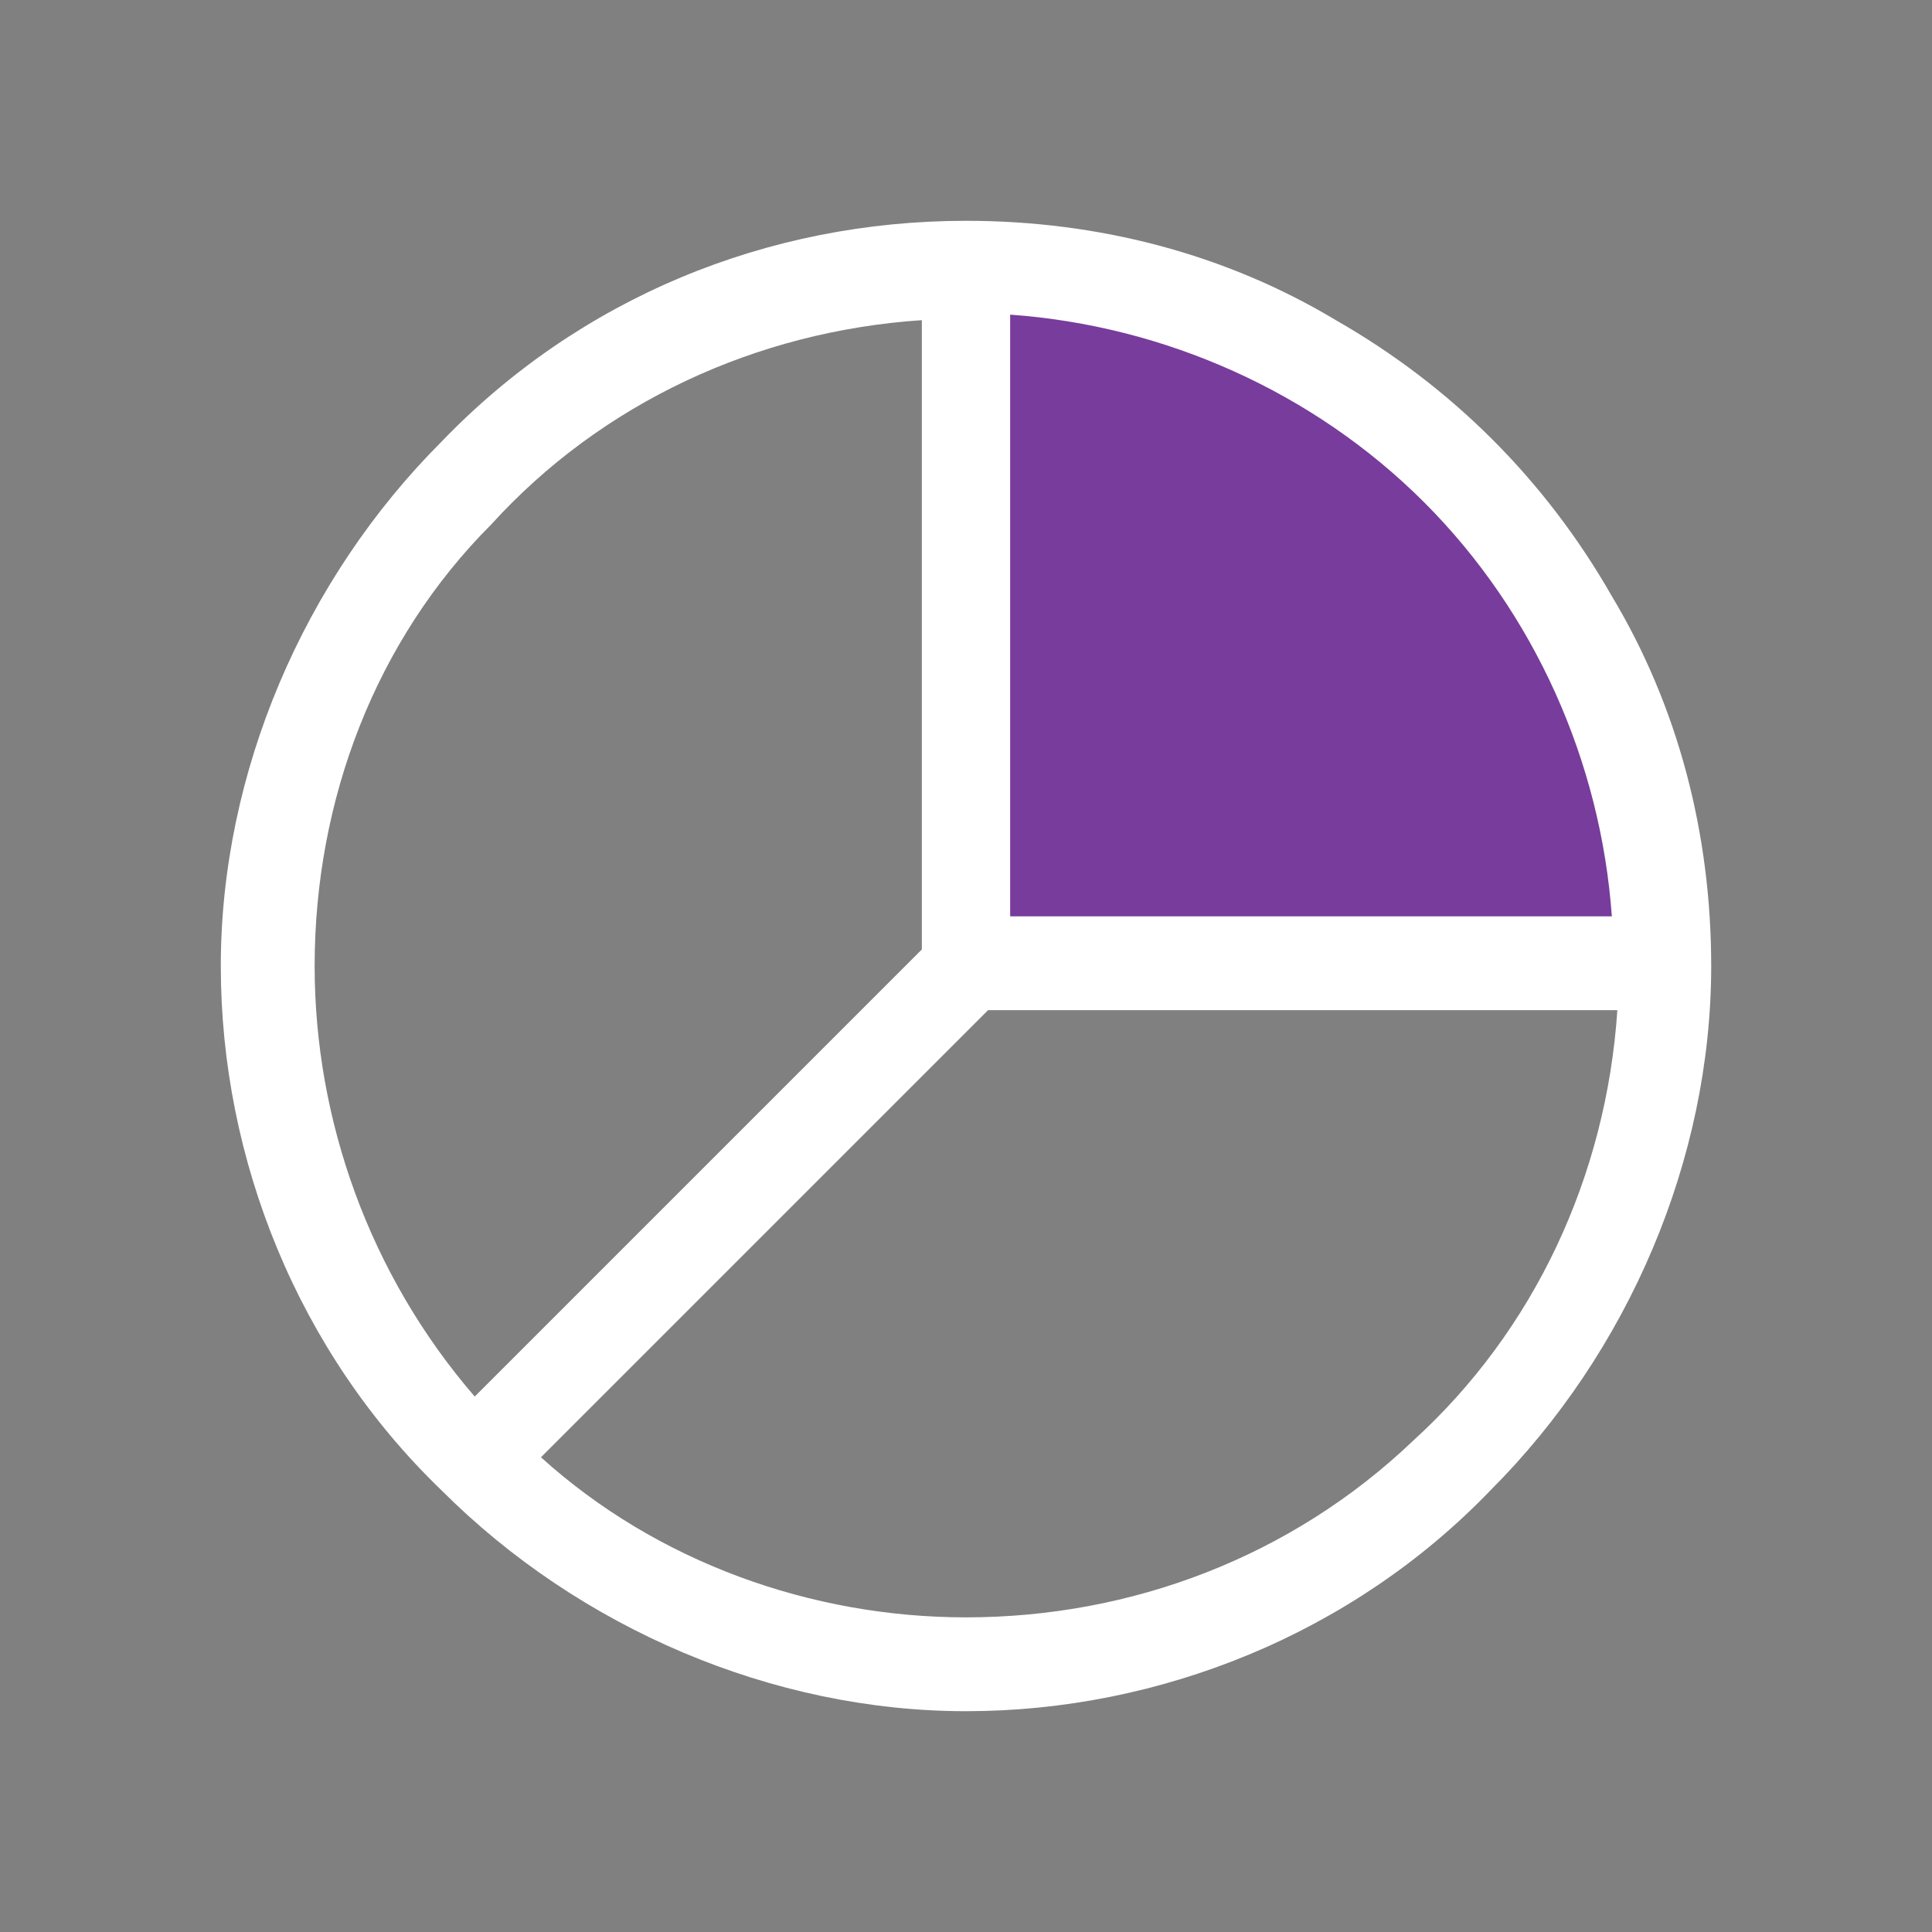
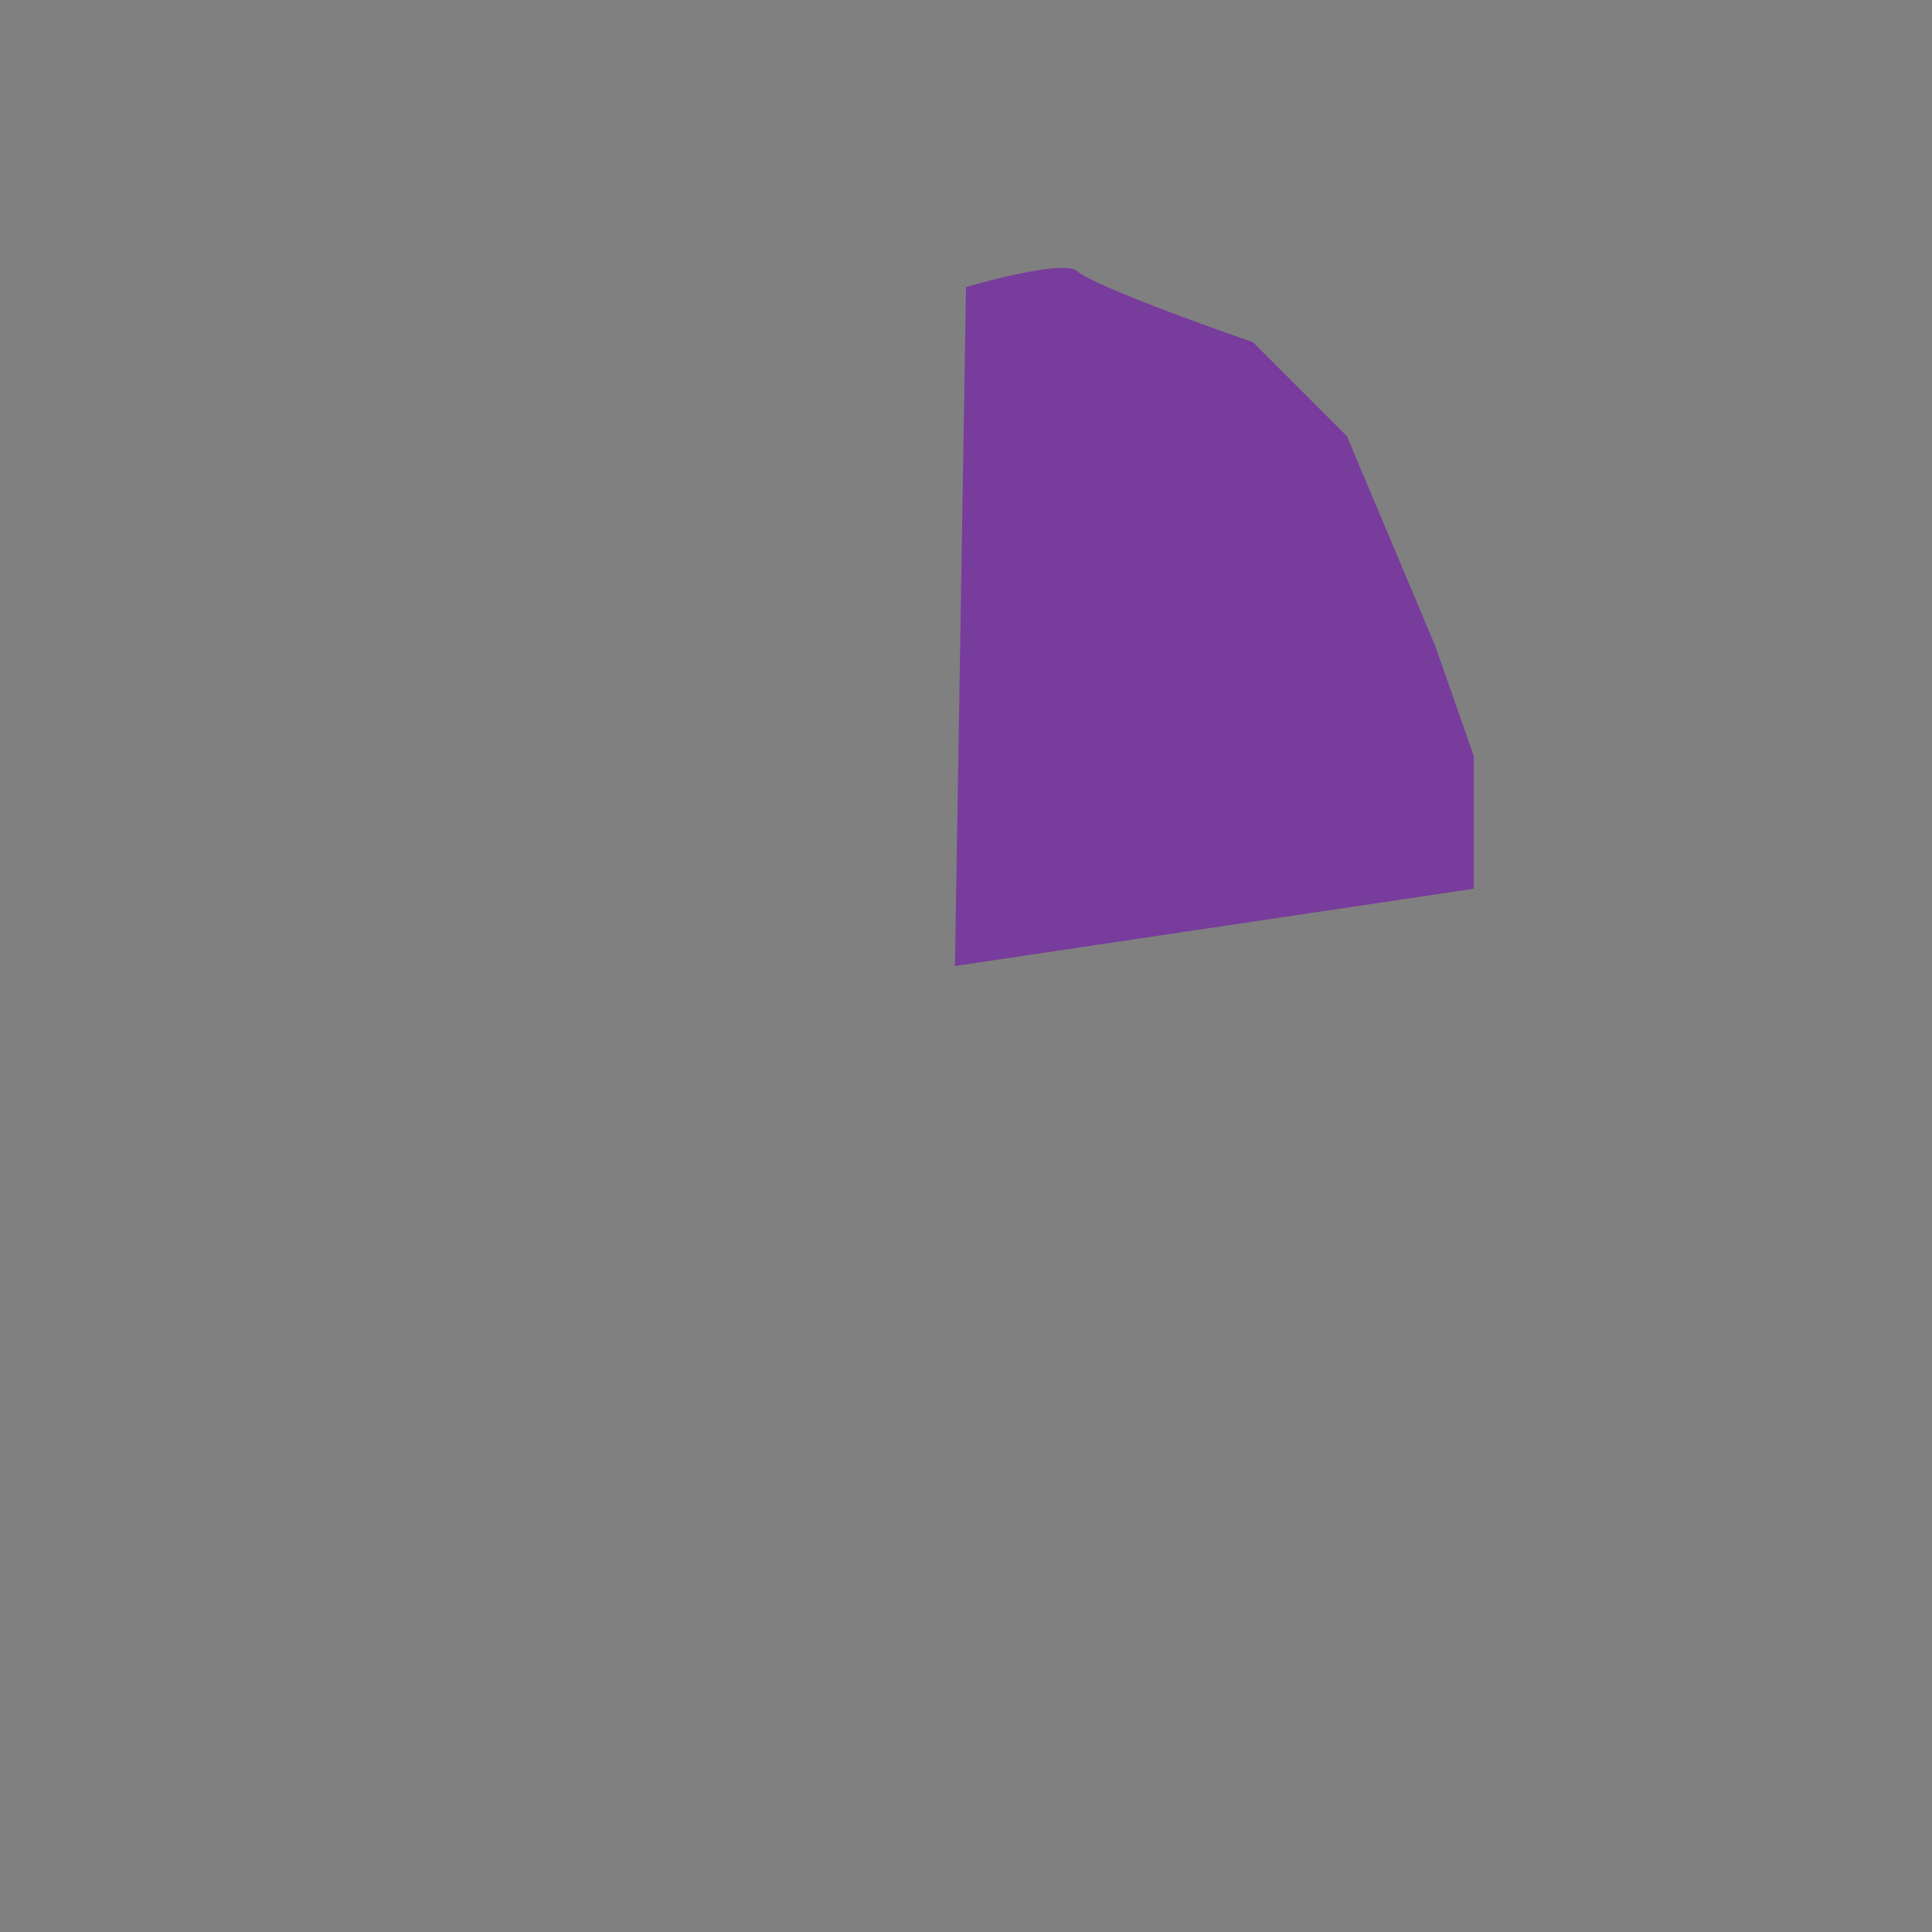
<svg xmlns="http://www.w3.org/2000/svg" version="1.1" id="Layer_1" x="0px" y="0px" viewBox="0 0 35 35" style="enable-background:new 0 0 35 35;" xml:space="preserve">
  <rect x="0" y="0" width="35" height="35" fill="#808080" stroke="none" />
  <style type="text/css">
	.st0{fill:#783C9C;}
	.st1{fill:#FFFFFF;}
</style>
-   <path class="st0" d="M17.3,17.5l0.2-12.3c0,0,1.7-0.5,2-0.3c0.3,0.3,3.2,1.3,3.2,1.3l3.1,1.4l1.7,1.7l1.6,3.8l0.7,2v2.4L17.3,17.5z" />
-   <path class="st1" d="M17.5,4c-3.6,0-7,1.4-9.5,4c-2.5,2.5-4,6-4,9.5s1.4,7,4,9.5c2.5,2.5,6,4,9.5,4s7-1.4,9.5-4c2.5-2.5,4-6,4-9.5  c0-2.4-0.6-4.7-1.8-6.7C28,8.7,26.3,7,24.2,5.8C22.2,4.6,19.9,4,17.5,4L17.5,4z M18.3,5.7c2.8,0.2,5.5,1.4,7.5,3.4  c2,2,3.2,4.7,3.4,7.5H18.3L18.3,5.7z M5.7,17.5c0-3,1.1-5.9,3.2-8c2-2.2,4.8-3.5,7.8-3.7v11.4l-8.1,8.1C6.7,23.1,5.7,20.3,5.7,17.5  L5.7,17.5z M17.5,29.3c-2.8,0-5.6-1-7.7-2.9l8.1-8.1h11.4c-0.2,3-1.5,5.8-3.7,7.8C23.4,28.2,20.5,29.3,17.5,29.3L17.5,29.3z" />
+   <path class="st0" d="M17.3,17.5l0.2-12.3c0,0,1.7-0.5,2-0.3c0.3,0.3,3.2,1.3,3.2,1.3l1.7,1.7l1.6,3.8l0.7,2v2.4L17.3,17.5z" />
</svg>